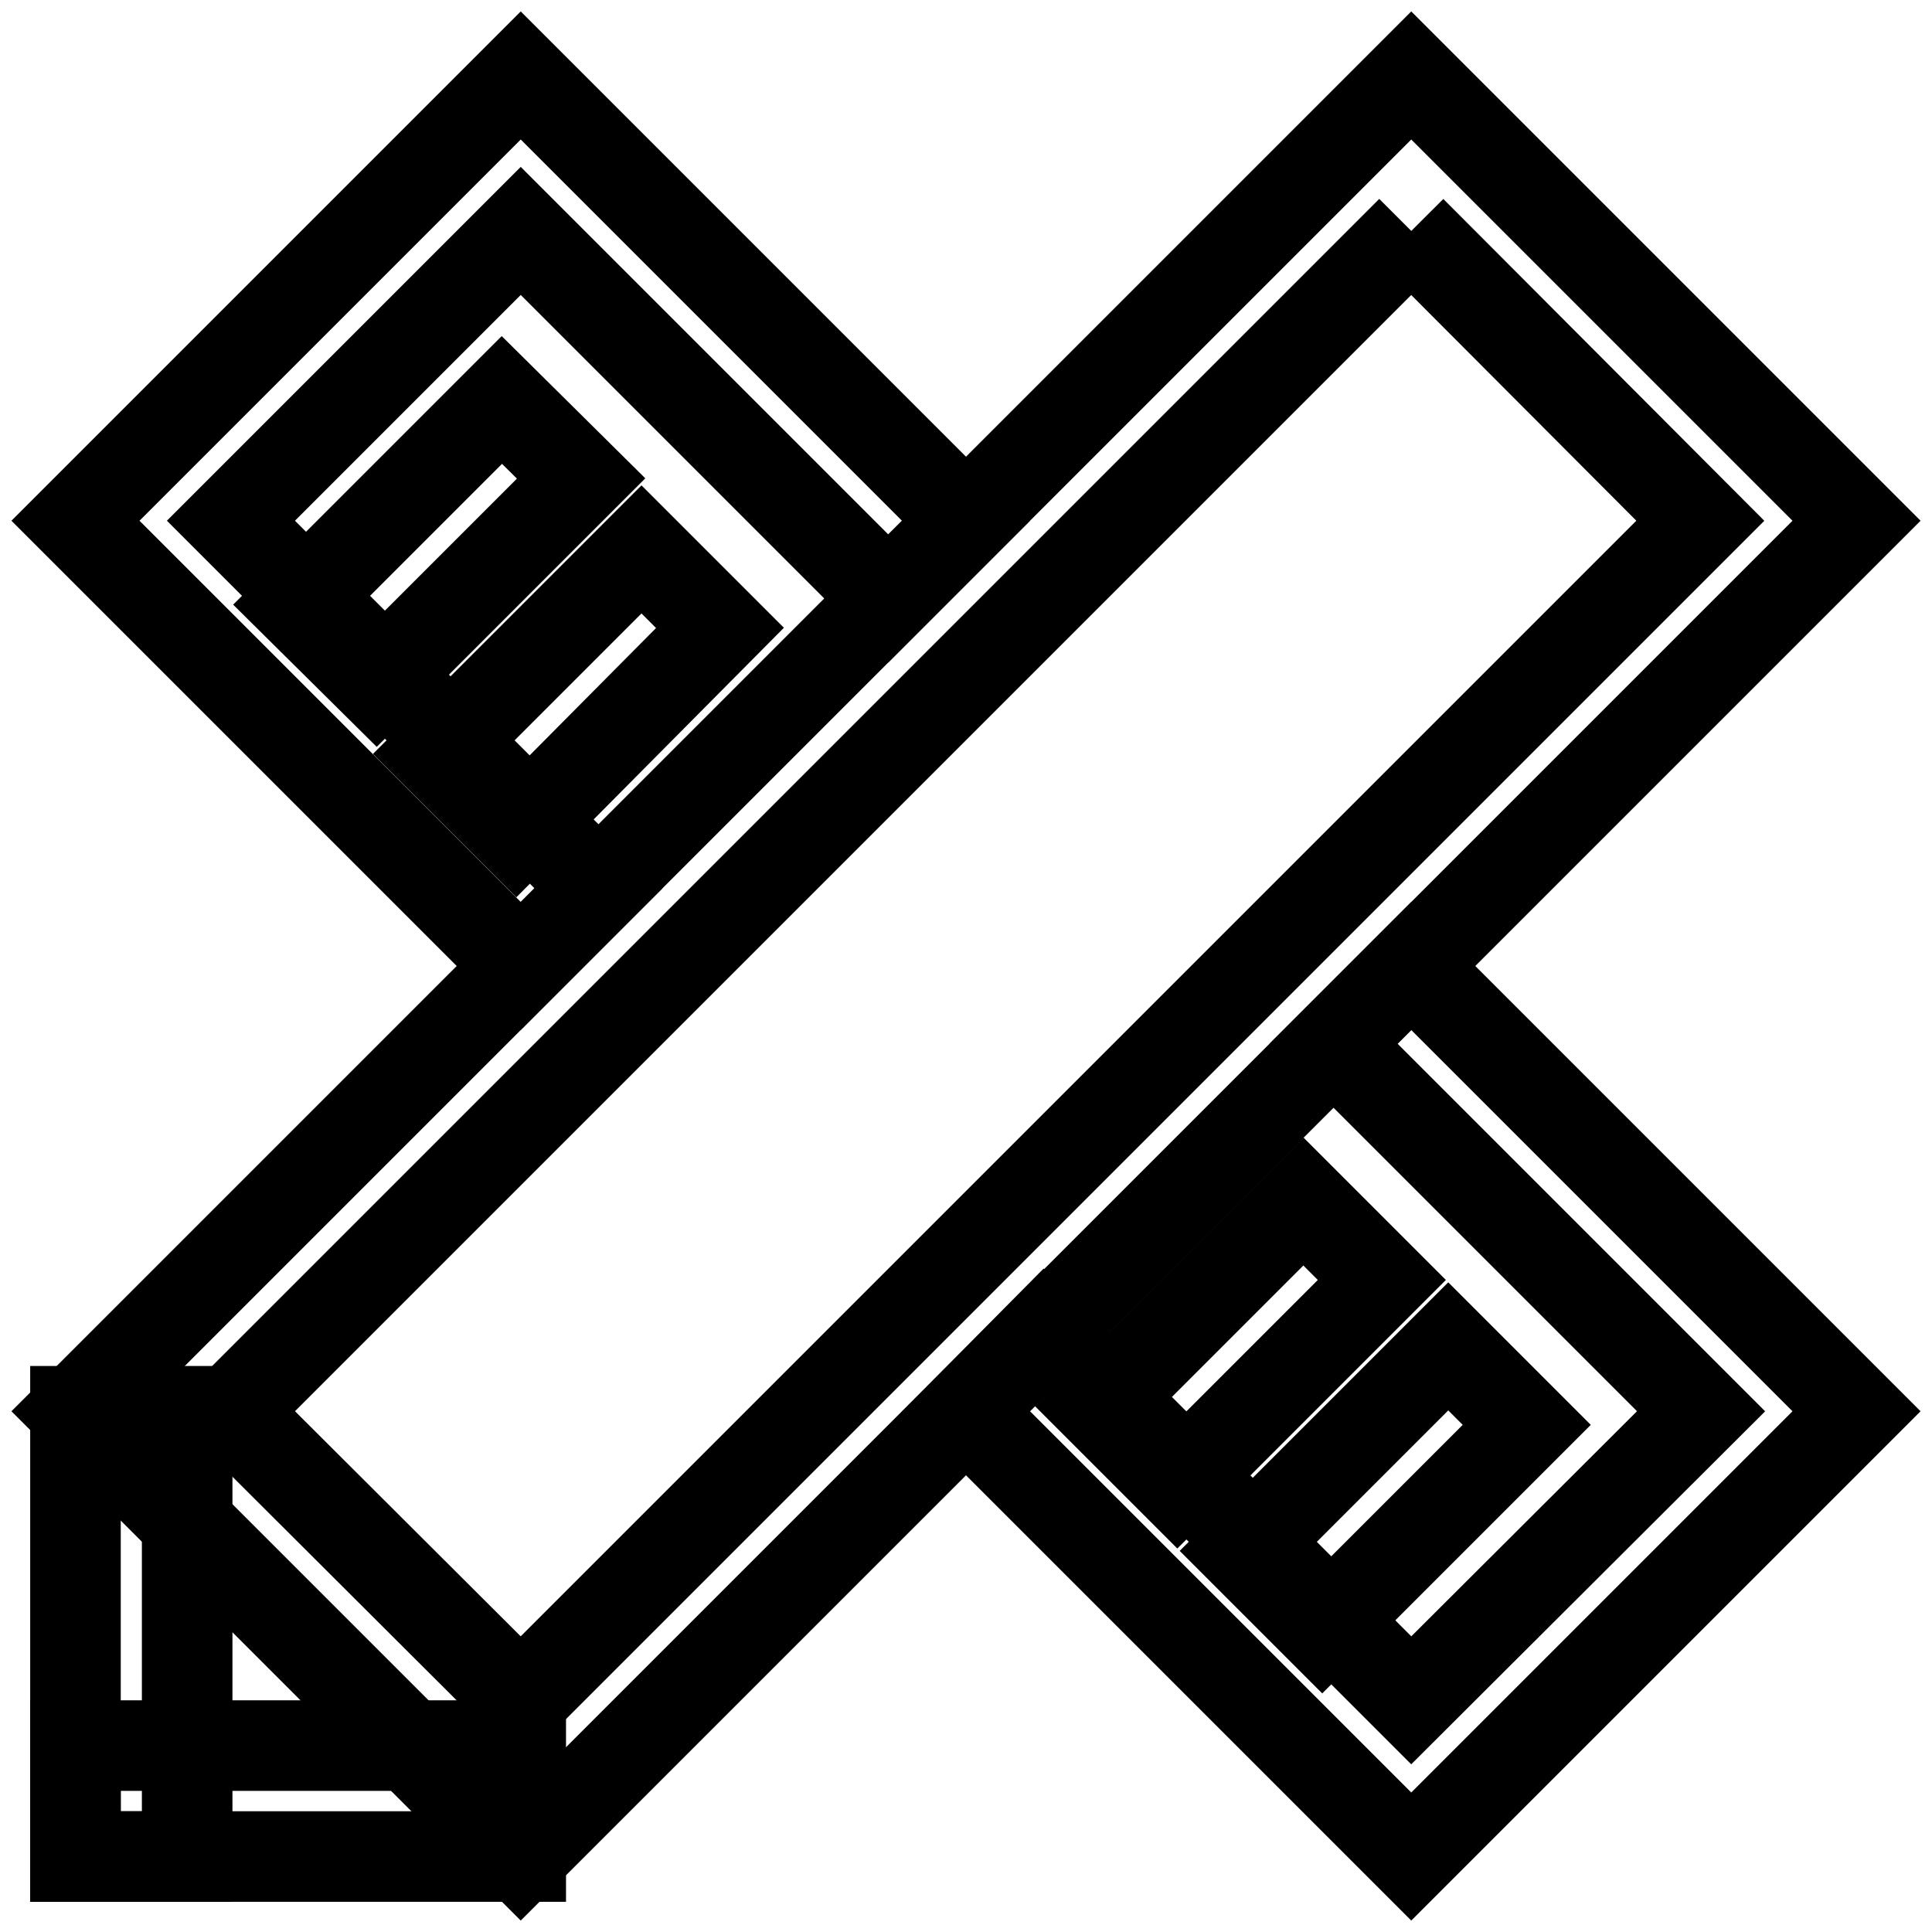
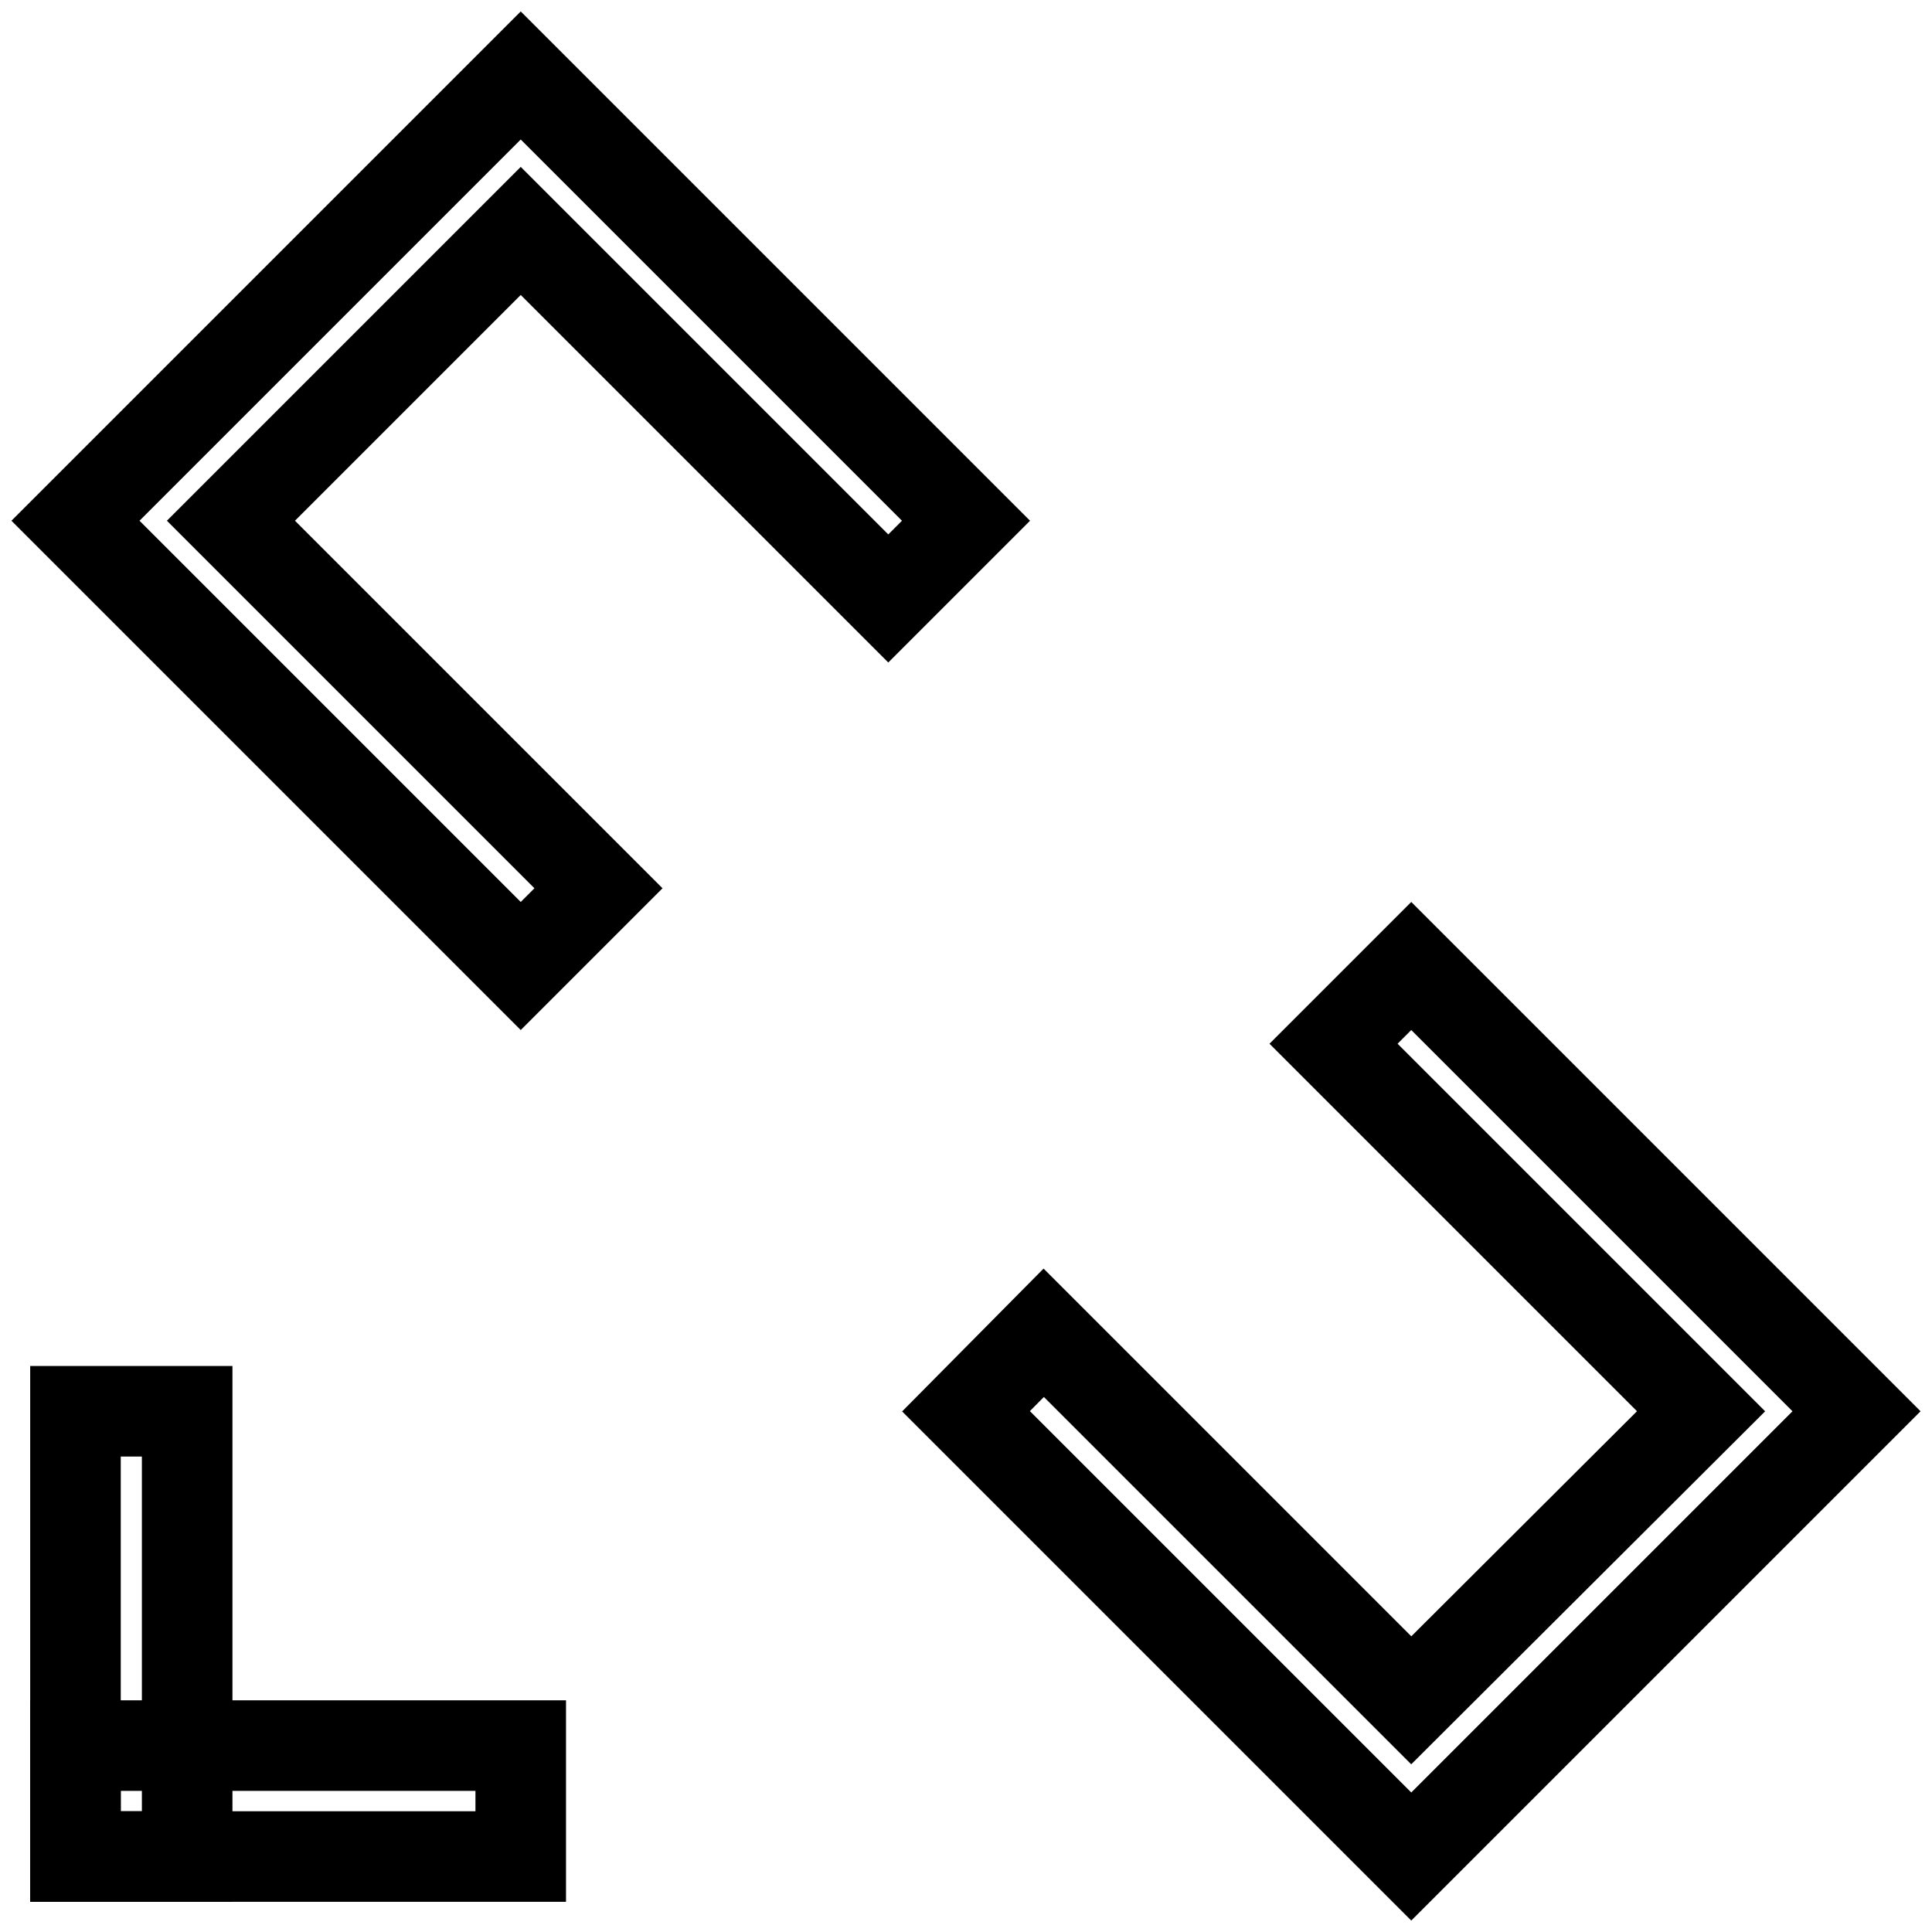
<svg xmlns="http://www.w3.org/2000/svg" version="1.1" x="0px" y="0px" viewBox="0 0 256 256" enable-background="new 0 0 256 256" xml:space="preserve">
  <g>
    <path stroke-width="12" fill-opacity="0" stroke="#000000" d="M79.3,117.7L30.6,69L69,30.6l48.7,48.7L128,69L69,10L10,69l59,59L79.3,117.7z M176.7,138.3l48.7,48.7 L187,225.3l-48.7-48.7L128,187l59,59l59-59l-59-59L176.7,138.3z" />
-     <path stroke-width="12" fill-opacity="0" stroke="#000000" d="M39.4,80.1L66.5,53L77,63.4L49.9,90.5L39.4,80.1z M68.4,110.4L57.9,99.9L85,72.8l10.4,10.4L68.4,110.4z  M145.6,186.3l27.1-27.1l10.4,10.4l-27.1,27.1L145.6,186.3z M164.8,205.5l27.1-27.1l10.4,10.4l-27.1,27.1L164.8,205.5z" />
-     <path stroke-width="12" fill-opacity="0" stroke="#000000" d="M187,30.6L225.3,69L69,225.3L30.6,187L187,30.6 M187,10L10,187l59,59L246,69L187,10z" />
    <path stroke-width="12" fill-opacity="0" stroke="#000000" d="M10,187h14.8v59H10V187z" />
    <path stroke-width="12" fill-opacity="0" stroke="#000000" d="M10,231.3h59V246H10V231.3z" />
  </g>
</svg>